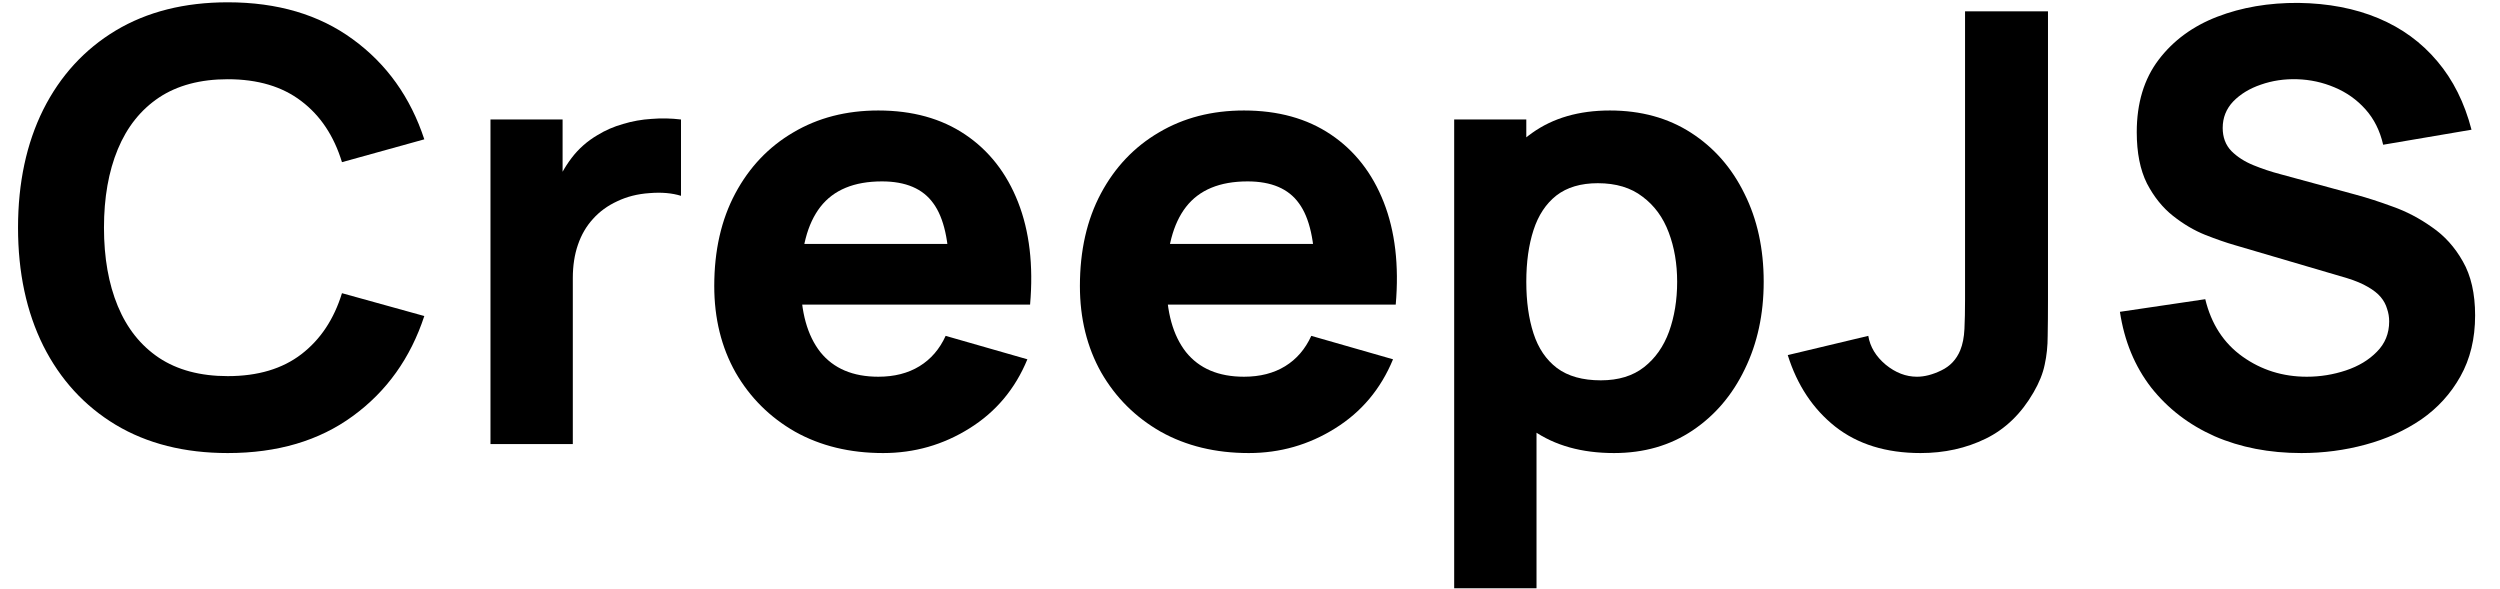
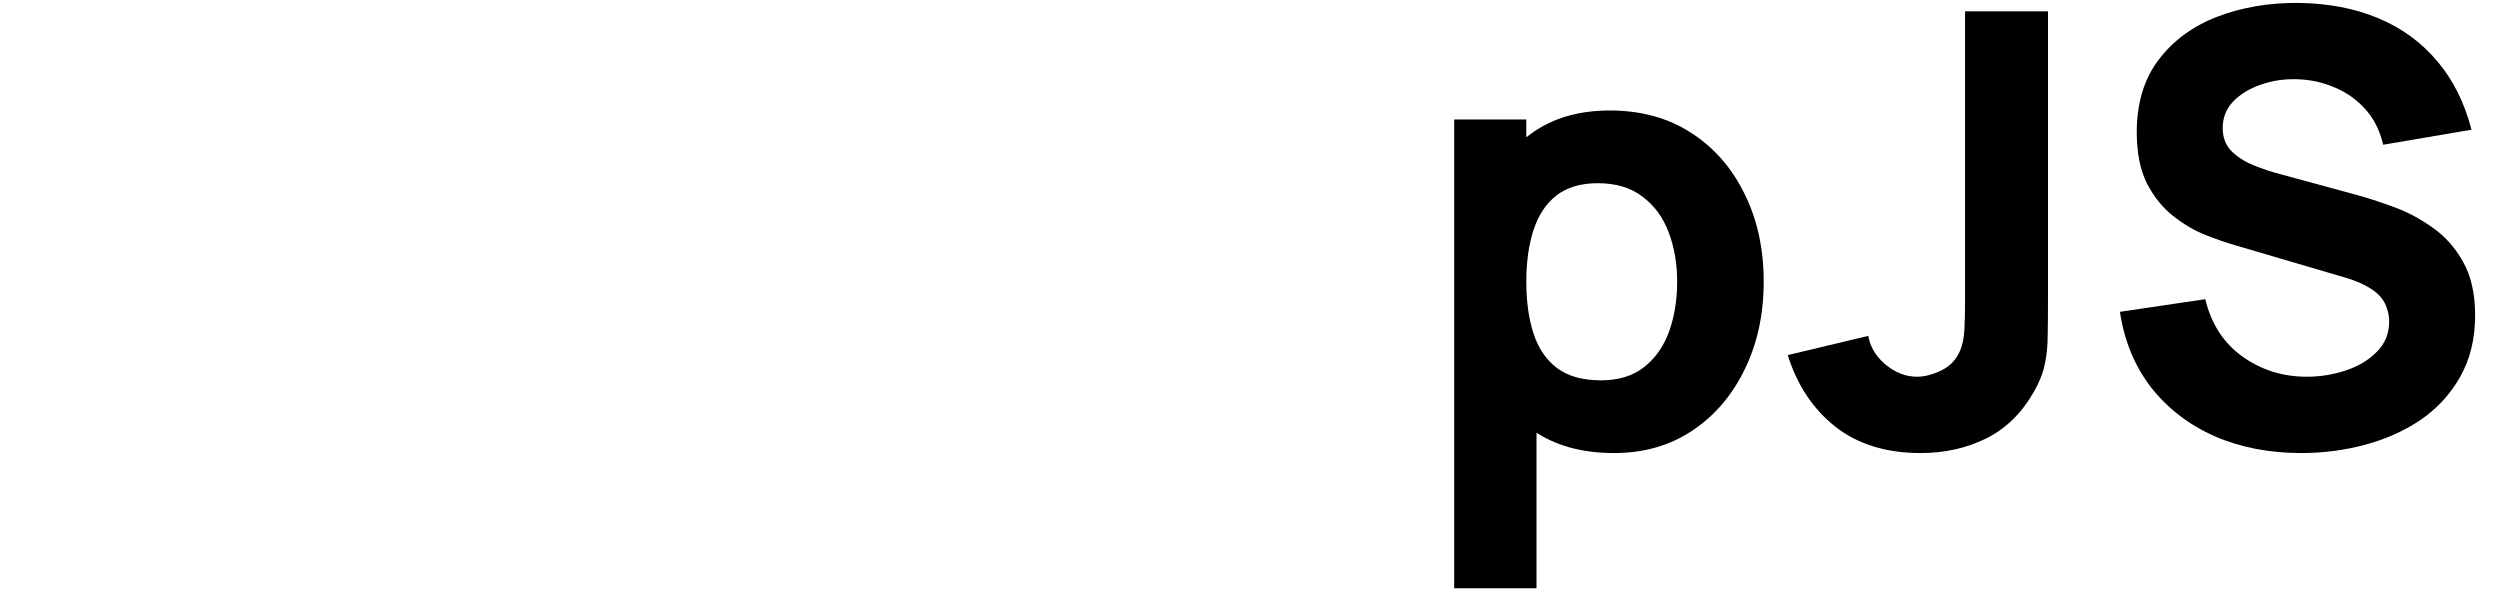
<svg xmlns="http://www.w3.org/2000/svg" width="900" height="212" viewBox="0 0 900 212" fill="none">
  <path d="M828.513 163.1C816.974 163.1 806.552 161.08 797.249 157.041C788.017 152.931 780.409 147.089 774.423 139.516C768.509 131.871 764.759 122.784 763.172 112.255L793.895 107.711C796.059 116.654 800.53 123.541 807.31 128.374C814.089 133.206 821.806 135.622 830.46 135.622C835.292 135.622 839.98 134.864 844.524 133.35C849.067 131.835 852.782 129.6 855.666 126.643C858.623 123.686 860.102 120.044 860.102 115.716C860.102 114.13 859.849 112.615 859.345 111.173C858.912 109.658 858.155 108.252 857.073 106.954C855.991 105.656 854.44 104.43 852.421 103.276C850.474 102.122 847.986 101.076 844.956 100.138L804.497 88.239C801.468 87.373 797.934 86.147 793.895 84.56C789.929 82.974 786.07 80.702 782.32 77.745C778.57 74.788 775.432 70.894 772.908 66.061C770.456 61.157 769.23 54.991 769.23 47.563C769.23 37.105 771.862 28.415 777.127 21.491C782.392 14.568 789.424 9.411 798.222 6.021C807.021 2.632 816.757 0.973 827.431 1.045C838.177 1.189 847.769 3.028 856.207 6.562C864.645 10.096 871.713 15.253 877.411 22.032C883.108 28.739 887.219 36.961 889.743 46.697L857.938 52.106C856.784 47.058 854.657 42.803 851.556 39.341C848.454 35.879 844.74 33.247 840.413 31.444C836.158 29.641 831.686 28.667 826.999 28.523C822.383 28.379 818.02 29.028 813.909 30.47C809.87 31.84 806.552 33.86 803.956 36.528C801.432 39.197 800.17 42.37 800.17 46.048C800.17 49.438 801.215 52.214 803.307 54.378C805.398 56.469 808.031 58.164 811.204 59.462C814.377 60.761 817.623 61.843 820.94 62.708L847.986 70.064C852.024 71.146 856.496 72.588 861.4 74.391C866.304 76.122 870.992 78.574 875.463 81.748C880.007 84.849 883.721 88.96 886.606 94.08C889.563 99.201 891.041 105.692 891.041 113.553C891.041 121.919 889.275 129.239 885.741 135.513C882.279 141.716 877.591 146.872 871.677 150.983C865.763 155.022 859.056 158.051 851.556 160.07C844.127 162.09 836.446 163.1 828.513 163.1Z" fill="black" />
  <path d="M691.406 163.099C679.001 163.099 668.76 159.926 660.683 153.58C652.677 147.233 646.98 138.651 643.59 127.833L672.583 120.909C673.232 124.876 675.323 128.337 678.857 131.294C682.391 134.179 686.141 135.622 690.108 135.622C692.848 135.622 695.769 134.864 698.87 133.35C702.044 131.835 704.316 129.419 705.686 126.102C706.551 124.01 707.056 121.45 707.2 118.421C707.345 115.392 707.417 111.894 707.417 107.927V4.074H737.275V107.927C737.275 112.904 737.239 117.231 737.166 120.909C737.166 124.587 736.806 128.049 736.085 131.294C735.436 134.468 734.101 137.785 732.082 141.247C727.683 148.892 721.949 154.445 714.881 157.907C707.813 161.369 699.988 163.099 691.406 163.099Z" fill="black" />
  <path d="M581.057 163.1C569.445 163.1 559.745 160.395 551.956 154.986C544.167 149.577 538.289 142.221 534.323 132.917C530.428 123.614 528.481 113.12 528.481 101.437C528.481 89.753 530.428 79.26 534.323 69.956C538.217 60.653 543.951 53.296 551.523 47.887C559.096 42.478 568.436 39.774 579.542 39.774C590.721 39.774 600.457 42.442 608.751 47.779C617.045 53.116 623.463 60.436 628.007 69.74C632.623 78.971 634.931 89.537 634.931 101.437C634.931 113.12 632.659 123.614 628.115 132.917C623.644 142.221 617.369 149.577 609.292 154.986C601.214 160.395 591.803 163.1 581.057 163.1ZM523.505 211.781V43.019H549.468V123.073H553.146V211.781H523.505ZM576.297 136.92C582.643 136.92 587.836 135.333 591.875 132.16C595.913 128.987 598.906 124.732 600.854 119.395C602.801 113.986 603.775 108 603.775 101.437C603.775 94.946 602.765 89.032 600.746 83.695C598.726 78.286 595.589 73.995 591.334 70.822C587.151 67.576 581.778 65.953 575.215 65.953C569.085 65.953 564.108 67.432 560.286 70.389C556.536 73.346 553.795 77.493 552.064 82.83C550.333 88.166 549.468 94.369 549.468 101.437C549.468 108.504 550.333 114.707 552.064 120.044C553.795 125.381 556.608 129.528 560.502 132.484C564.469 135.441 569.734 136.92 576.297 136.92Z" fill="black" />
-   <path d="M449.563 163.1C437.591 163.1 427.026 160.539 417.866 155.419C408.779 150.226 401.639 143.122 396.446 134.107C391.326 125.02 388.766 114.635 388.766 102.951C388.766 90.186 391.29 79.079 396.338 69.632C401.387 60.184 408.346 52.864 417.217 47.671C426.088 42.406 436.293 39.774 447.832 39.774C460.093 39.774 470.514 42.658 479.096 48.428C487.679 54.198 494.025 62.311 498.136 72.769C502.247 83.226 503.689 95.523 502.463 109.658H473.363V98.84C473.363 86.94 471.452 78.394 467.629 73.201C463.879 67.937 457.713 65.304 449.13 65.304C439.106 65.304 431.713 68.369 426.953 74.5C422.266 80.558 419.922 89.537 419.922 101.437C419.922 112.327 422.266 120.765 426.953 126.751C431.713 132.665 438.673 135.622 447.832 135.622C453.602 135.622 458.542 134.36 462.653 131.835C466.764 129.311 469.901 125.669 472.065 120.909L501.49 129.347C497.09 140.021 490.131 148.315 480.611 154.229C471.163 160.143 460.814 163.1 449.563 163.1ZM410.834 109.658V87.806H488.292V109.658H410.834Z" fill="black" />
-   <path d="M317.929 163.1C305.957 163.1 295.392 160.539 286.232 155.419C277.145 150.226 270.005 143.122 264.813 134.107C259.692 125.02 257.132 114.635 257.132 102.951C257.132 90.186 259.656 79.079 264.704 69.632C269.753 60.184 276.712 52.864 285.583 47.671C294.454 42.406 304.659 39.774 316.198 39.774C328.459 39.774 338.88 42.658 347.463 48.428C356.045 54.198 362.392 62.311 366.502 72.769C370.613 83.226 372.056 95.523 370.83 109.658H341.729V98.84C341.729 86.94 339.818 78.394 335.995 73.201C332.245 67.937 326.079 65.304 317.497 65.304C307.472 65.304 300.079 68.369 295.32 74.5C290.632 80.558 288.288 89.537 288.288 101.437C288.288 112.327 290.632 120.765 295.32 126.751C300.079 132.665 307.039 135.622 316.198 135.622C321.968 135.622 326.908 134.36 331.019 131.835C335.13 129.311 338.267 125.669 340.431 120.909L369.856 129.347C365.457 140.021 358.497 148.315 348.977 154.229C339.529 160.143 329.18 163.1 317.929 163.1ZM279.201 109.658V87.806H356.658V109.658H279.201Z" fill="black" />
-   <path d="M176.571 159.854V43.019H202.534V71.579L199.722 67.901C201.236 63.862 203.256 60.184 205.78 56.866C208.304 53.549 211.405 50.808 215.083 48.645C217.896 46.914 220.961 45.579 224.279 44.642C227.596 43.632 231.022 43.019 234.556 42.803C238.09 42.514 241.624 42.586 245.158 43.019V70.497C241.912 69.487 238.126 69.163 233.799 69.523C229.543 69.812 225.685 70.785 222.223 72.444C218.761 74.031 215.841 76.158 213.461 78.827C211.081 81.423 209.278 84.524 208.052 88.13C206.826 91.664 206.213 95.667 206.213 100.138V159.854H176.571Z" fill="black" />
-   <path d="M82.001 163.1C66.423 163.1 52.972 159.71 41.65 152.931C30.399 146.151 21.708 136.667 15.578 124.479C9.52 112.291 6.491 98.119 6.491 81.964C6.491 65.809 9.52 51.637 15.578 39.449C21.708 27.261 30.399 17.777 41.65 10.998C52.972 4.218 66.423 0.829 82.001 0.829C99.887 0.829 114.888 5.264 127.004 14.135C139.192 23.006 147.775 35.014 152.751 50.159L123.11 58.381C120.225 48.933 115.357 41.613 108.505 36.42C101.654 31.155 92.819 28.523 82.001 28.523C72.12 28.523 63.863 30.723 57.228 35.122C50.665 39.521 45.724 45.724 42.407 53.729C39.089 61.734 37.431 71.146 37.431 81.964C37.431 92.782 39.089 102.194 42.407 110.199C45.724 118.205 50.665 124.407 57.228 128.806C63.863 133.206 72.12 135.405 82.001 135.405C92.819 135.405 101.654 132.773 108.505 127.508C115.357 122.243 120.225 114.923 123.11 105.547L152.751 113.769C147.775 128.914 139.192 140.923 127.004 149.793C114.888 158.664 99.887 163.1 82.001 163.1Z" fill="black" />
</svg>